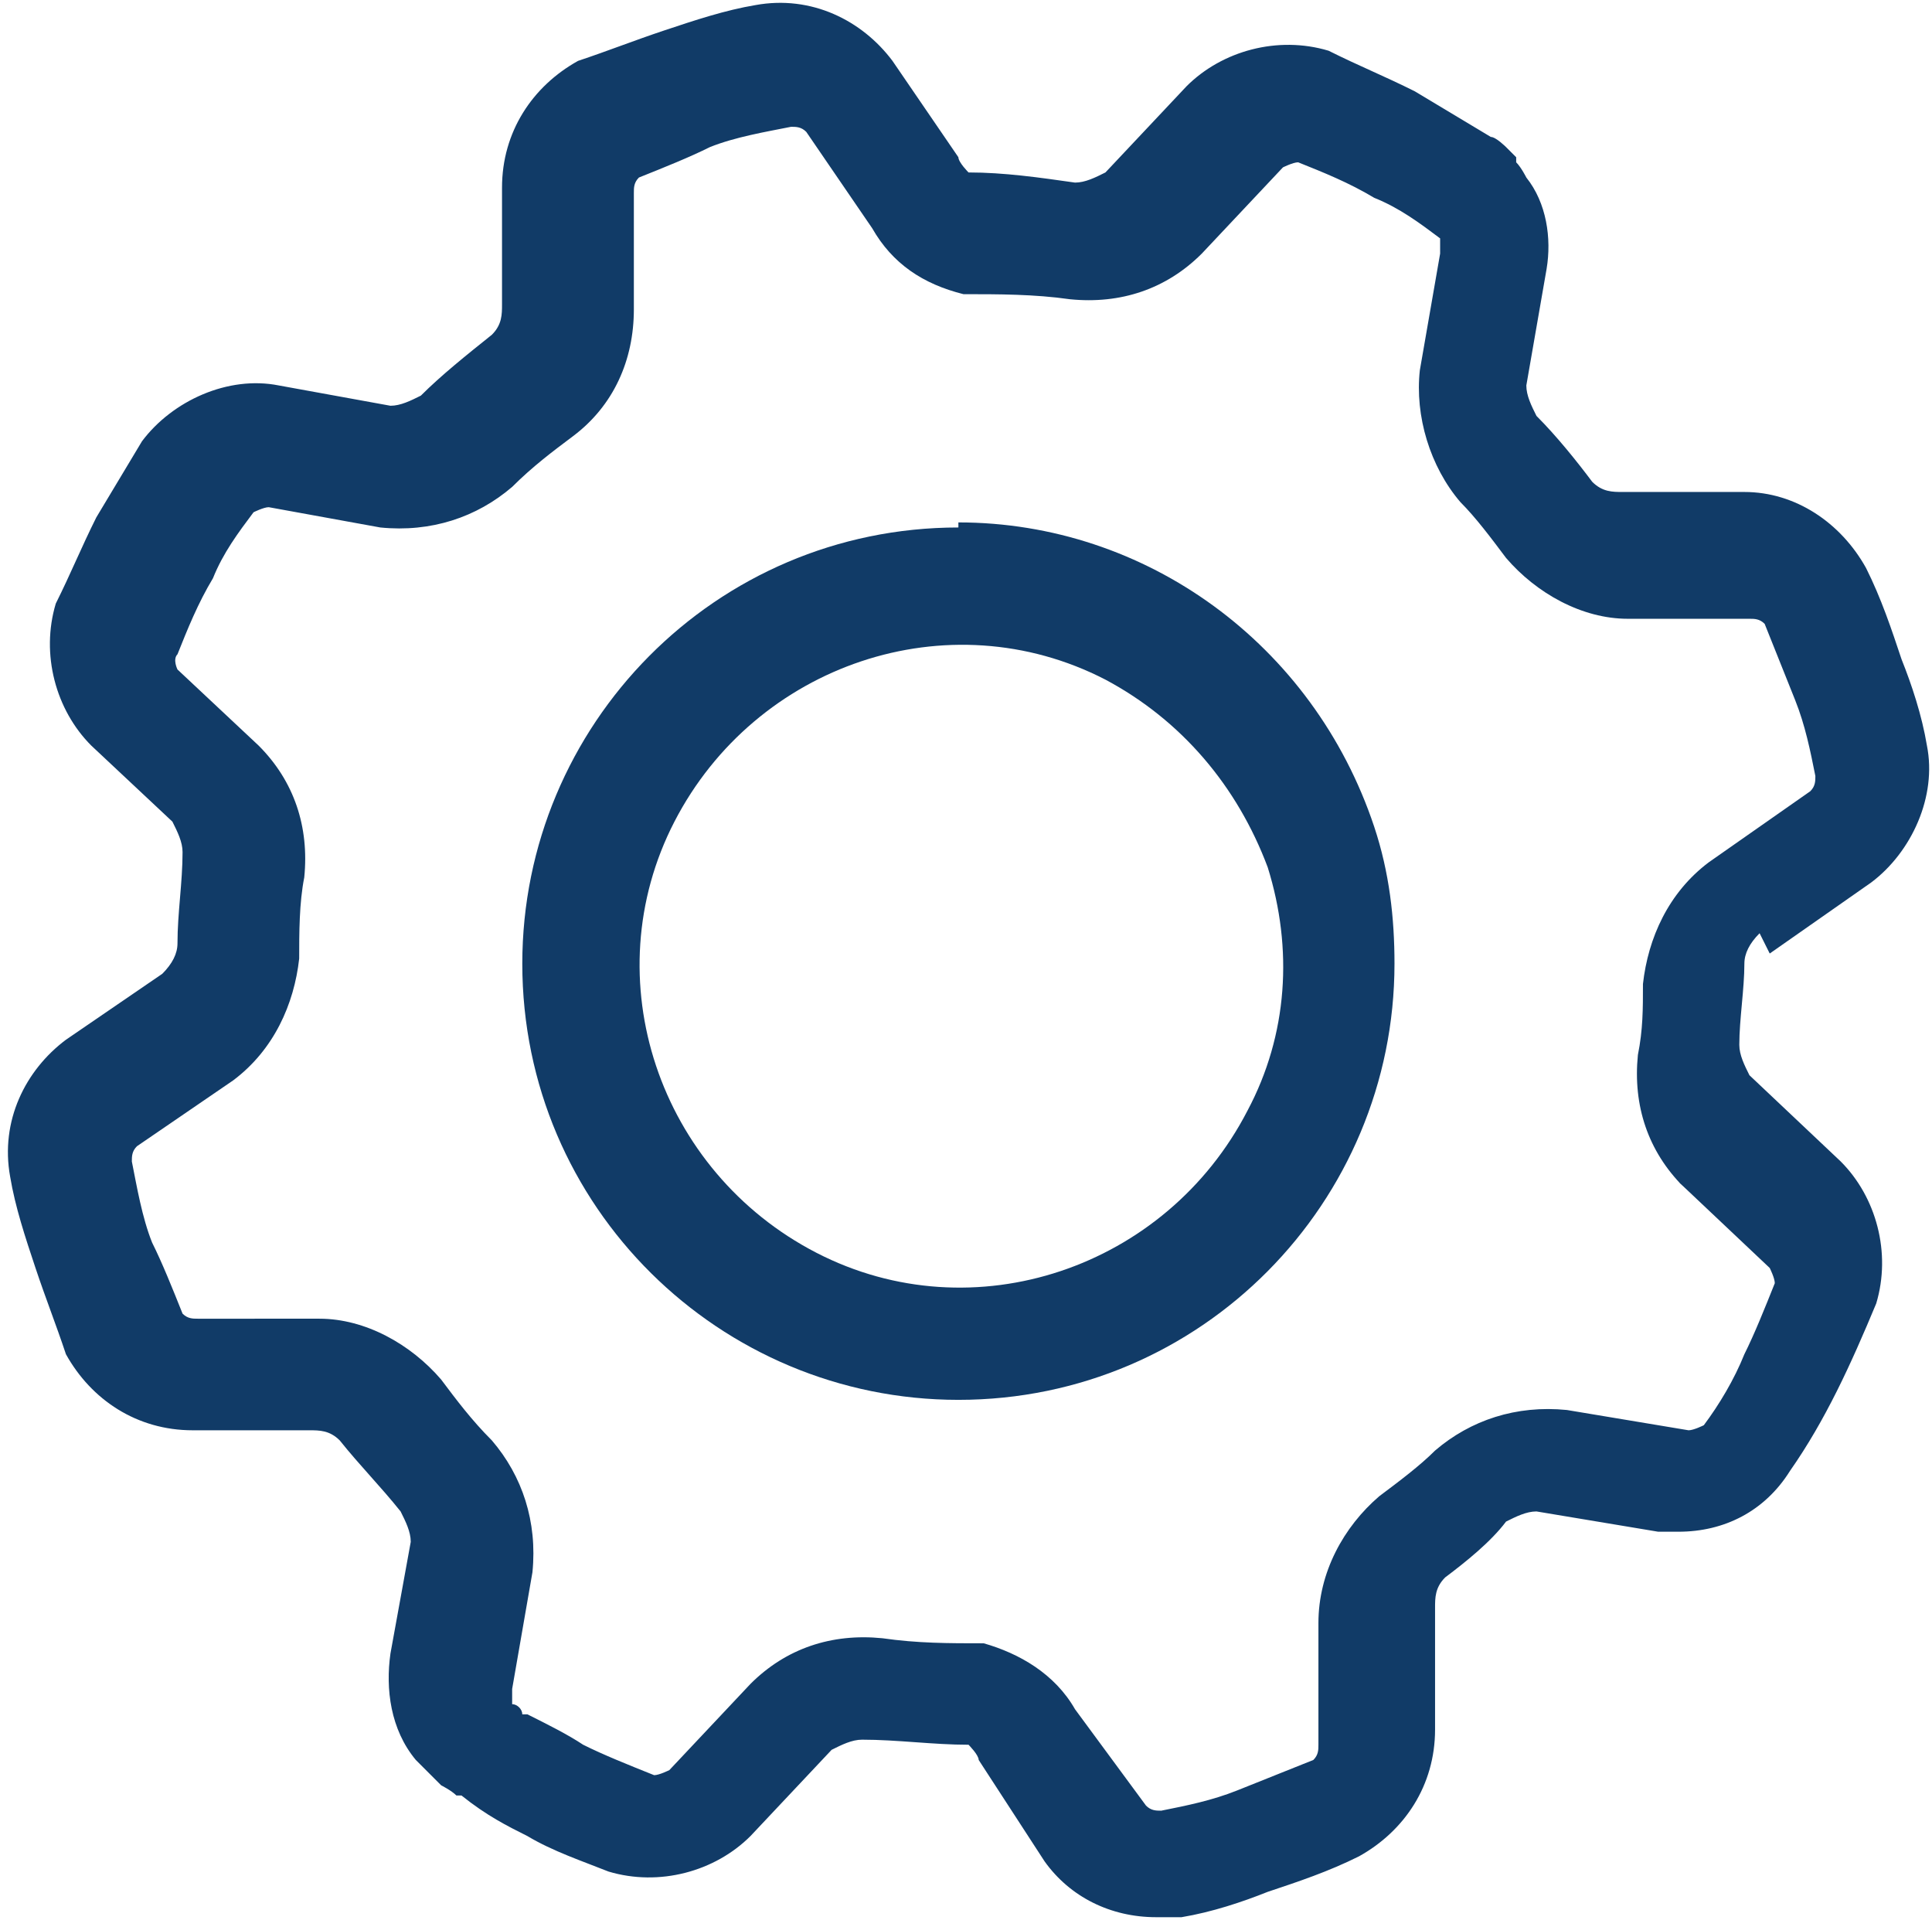
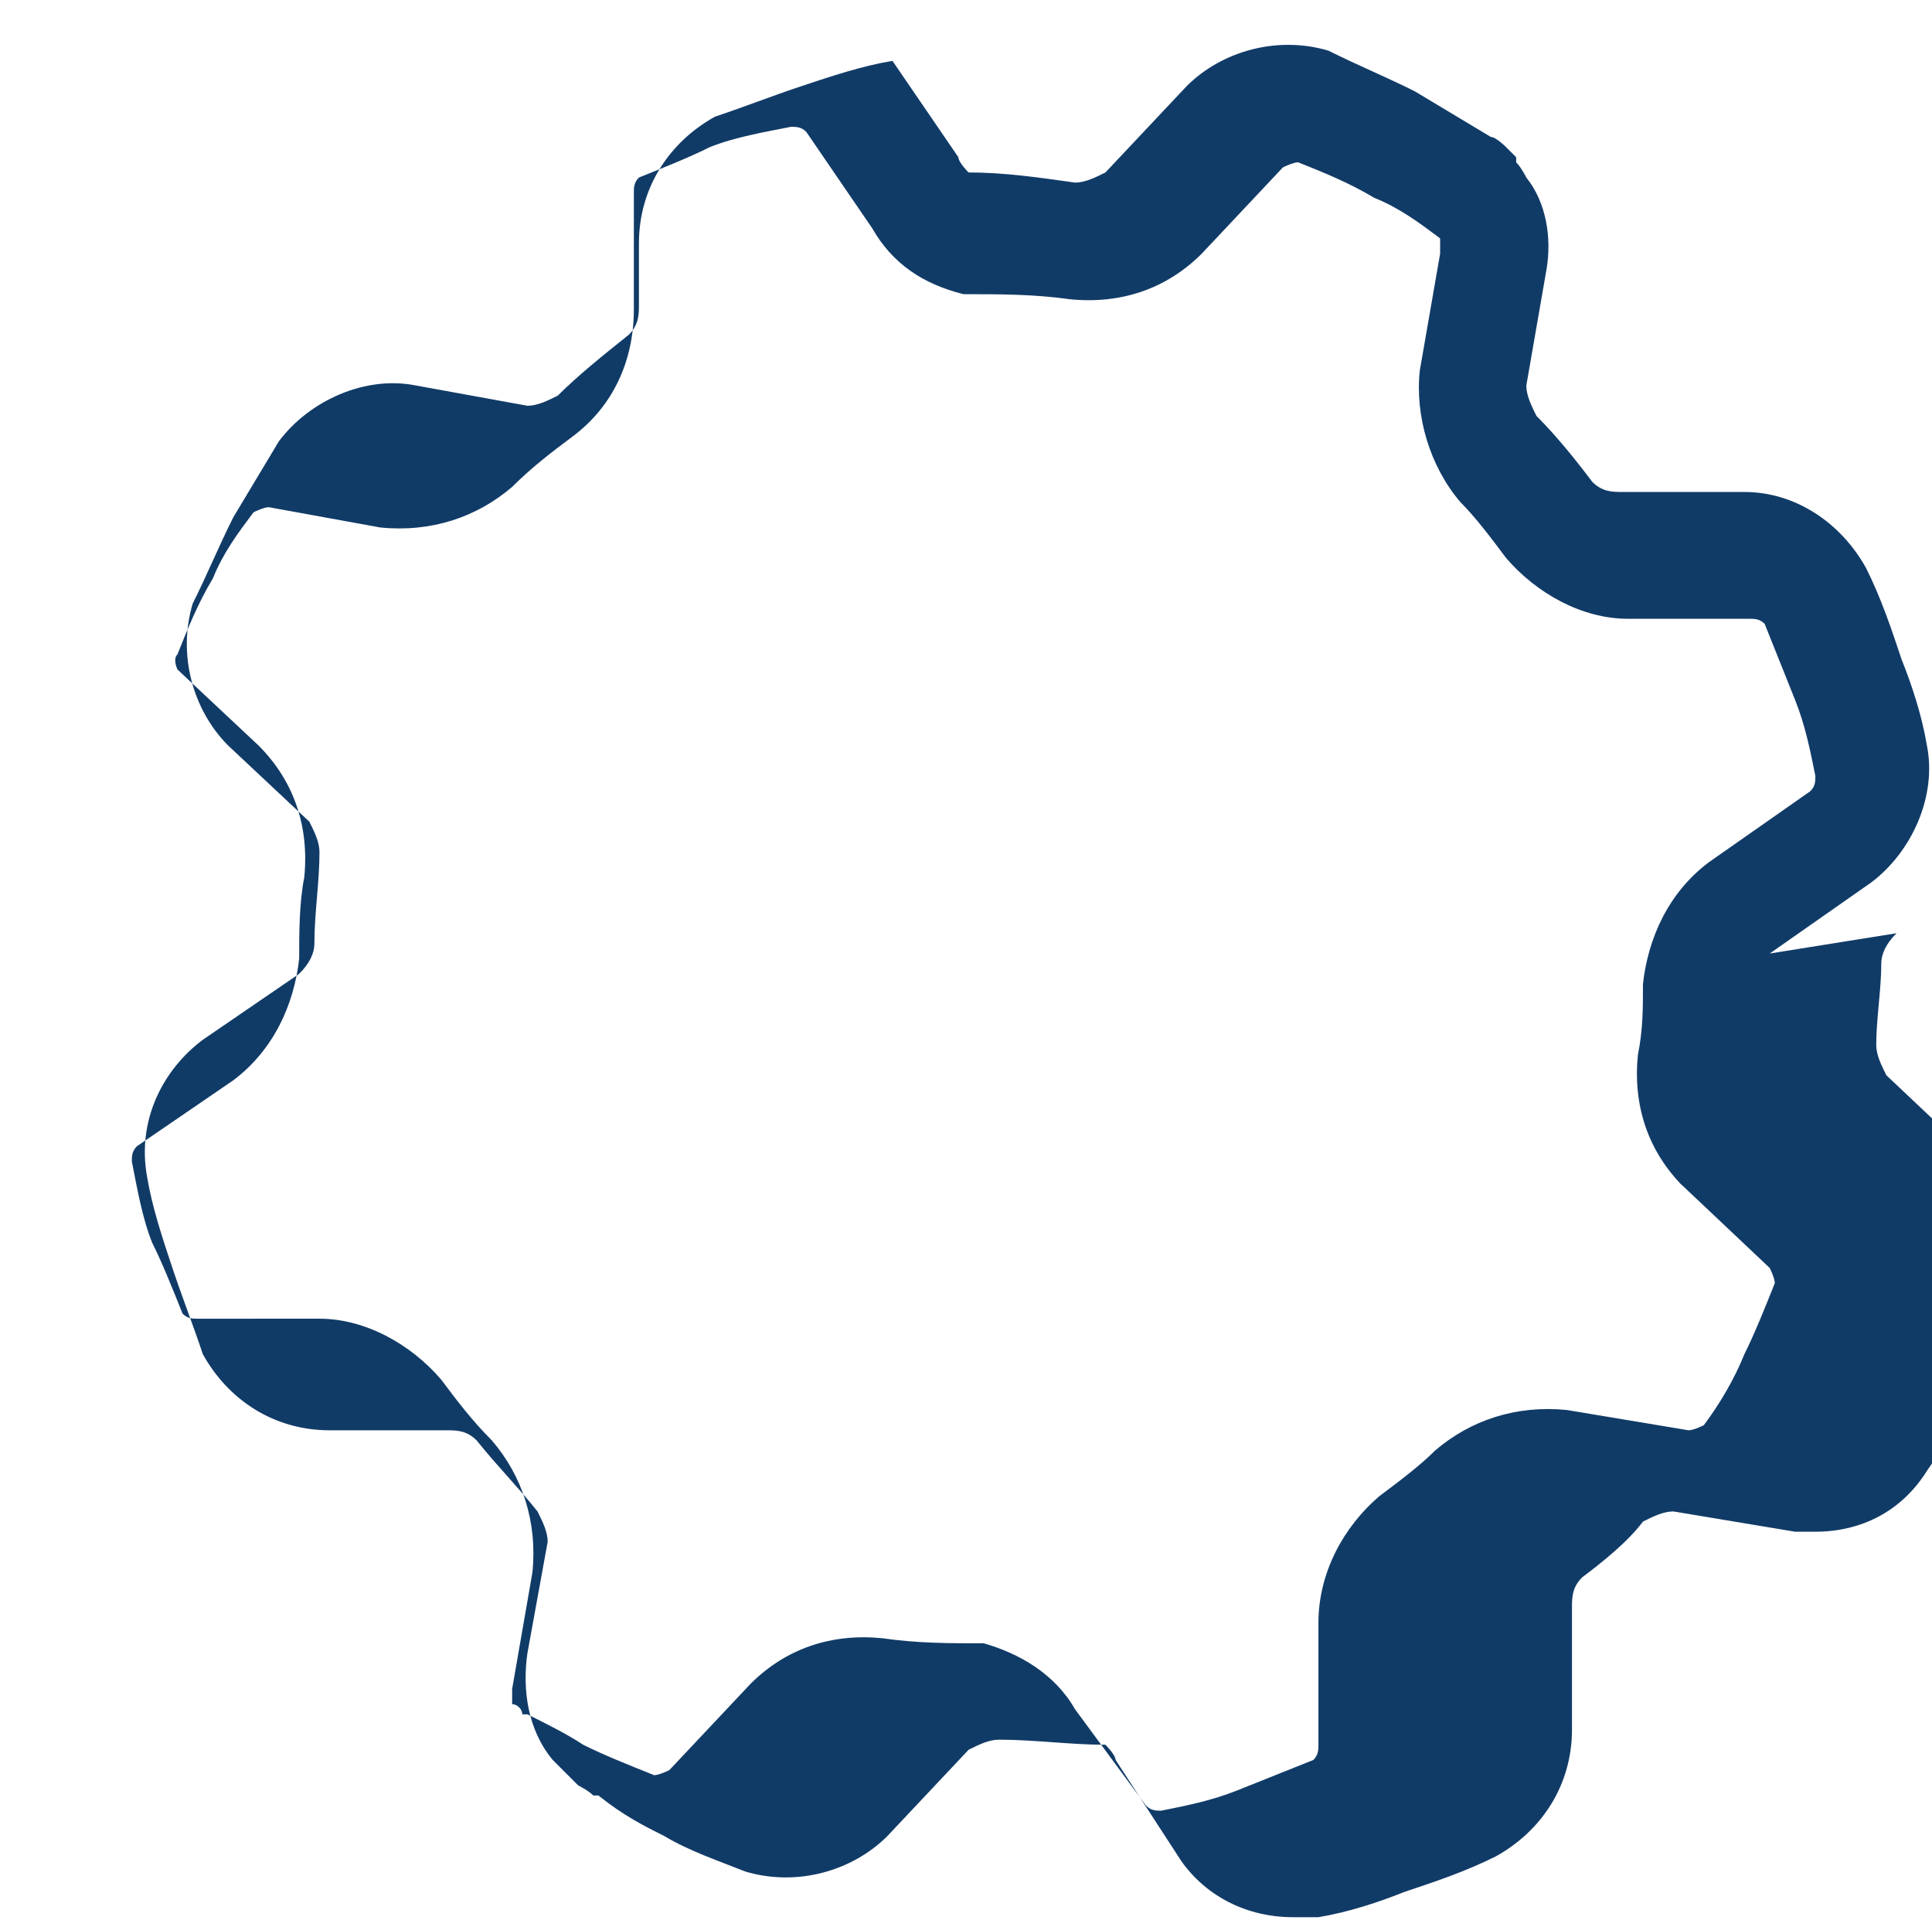
<svg xmlns="http://www.w3.org/2000/svg" id="Calque_1" data-name="Calque 1" version="1.1" viewBox="0 0 38.1 38">
  <defs>
    <clipPath id="clippath">
      <path d="M0 0h38.1v38H0z" style="fill:none;stroke-width:0" />
    </clipPath>
    <style>.cls-3{stroke-width:0;fill:#113b67}</style>
  </defs>
  <g id="Groupe_2203" data-name="Groupe 2203">
    <g style="clip-path:url(#clippath)">
      <g id="Groupe_2202" data-name="Groupe 2202">
-         <path id="Tracé_4193" d="m33.1 23.3 1.8 1.7s.1.2.1.3c-.2.5-.4 1-.6 1.4-.2.5-.5 1-.8 1.4 0 0-.2.1-.3.1l-2.4-.4c-1-.1-1.9.2-2.6.8-.3.3-.7.6-1.1.9-.7.6-1.2 1.5-1.2 2.5v2.4c0 .1 0 .2-.1.3l-1.5.6c-.5.2-1 .3-1.5.4-.1 0-.2 0-.3-.1l-1.4-1.9c-.4-.7-1.1-1.1-1.8-1.3-.7 0-1.3 0-2-.1-1-.1-1.9.2-2.6.9l-1.6 1.7s-.2.1-.3.1c-.5-.2-1-.4-1.4-.6-.3-.2-.7-.4-1.1-.6h-.1c0-.1-.1-.2-.2-.2v-.3l.4-2.3c.1-1-.2-1.9-.8-2.6-.4-.4-.7-.8-1-1.2-.6-.7-1.5-1.2-2.4-1.2H3.9c-.1 0-.2 0-.3-.1-.2-.5-.4-1-.6-1.4-.2-.5-.3-1.1-.4-1.6 0-.1 0-.2.1-.3l1.9-1.3c.8-.6 1.2-1.5 1.3-2.4 0-.5 0-1.1.1-1.6.1-1-.2-1.9-.9-2.6l-1.6-1.5s-.1-.2 0-.3c.2-.5.4-1 .7-1.5.2-.5.5-.9.8-1.3 0 0 .2-.1.3-.1l2.2.4c1 .1 1.9-.2 2.6-.8.4-.4.8-.7 1.2-1 .8-.6 1.2-1.5 1.2-2.5V3.8c0-.1 0-.2.1-.3.5-.2 1-.4 1.4-.6.5-.2 1.1-.3 1.6-.4.1 0 .2 0 .3.1l1.3 1.9c.4.7 1 1.1 1.8 1.3.7 0 1.4 0 2.1.1 1 .1 1.9-.2 2.6-.9l1.6-1.7s.2-.1.3-.1c.5.2 1 .4 1.5.7.5.2.9.5 1.3.8V5L28 7.3c-.1.9.2 1.9.8 2.6.3.3.6.7.9 1.1.6.7 1.5 1.2 2.4 1.2h2.4c.1 0 .2 0 .3.1l.6 1.5c.2.5.3 1 .4 1.5 0 .1 0 .2-.1.3l-2 1.4c-.8.6-1.2 1.5-1.3 2.4 0 .5 0 .9-.1 1.4-.1 1 .2 1.9.9 2.6Zm1.8-4.5 2-1.4c.8-.6 1.3-1.7 1.1-2.7-.1-.6-.3-1.2-.5-1.7-.2-.6-.4-1.2-.7-1.8-.5-.9-1.4-1.5-2.4-1.5H32c-.2 0-.4 0-.6-.2-.3-.4-.7-.9-1.1-1.3-.1-.2-.2-.4-.2-.6l.4-2.3c.1-.6 0-1.3-.4-1.8 0 0-.1-.2-.2-.3v-.1l-.2-.2s-.2-.2-.3-.2l-1.5-.9c-.6-.3-1.1-.5-1.7-.8-1-.3-2.1 0-2.8.7l-1.6 1.7c-.2.1-.4.2-.6.2-.7-.1-1.4-.2-2.1-.2 0 0-.2-.2-.2-.3l-1.3-1.9C17 .4 16-.1 14.9.1c-.6.1-1.2.3-1.8.5s-1.1.4-1.7.6c-.9.5-1.5 1.4-1.5 2.5V6c0 .2 0 .4-.2.6-.5.4-1 .8-1.4 1.2-.2.1-.4.2-.6.2l-2.2-.4c-1-.2-2.1.3-2.7 1.1l-.9 1.5c-.3.6-.5 1.1-.8 1.7-.3 1 0 2.1.7 2.8l1.6 1.5c.1.2.2.4.2.6 0 .6-.1 1.2-.1 1.8q0 .3-.3.6l-1.9 1.3c-.8.6-1.3 1.6-1.1 2.7.1.6.3 1.2.5 1.8s.4 1.1.6 1.7c.5.9 1.4 1.5 2.5 1.5h2.3c.2 0 .4 0 .6.2.4.5.8.9 1.2 1.4.1.2.2.4.2.6l-.4 2.2c-.1.7 0 1.5.5 2.1l.2.2.3.3s.2.1.3.2h.1c.5.4.9.6 1.3.8.5.3 1.1.5 1.6.7 1 .3 2.1 0 2.8-.7l1.6-1.7c.2-.1.4-.2.6-.2.7 0 1.4.1 2.1.1 0 0 .2.2.2.3l1.3 2c.5.7 1.3 1.1 2.2 1.1h.5c.6-.1 1.2-.3 1.7-.5.6-.2 1.2-.4 1.8-.7.9-.5 1.5-1.4 1.5-2.5v-2.4c0-.2 0-.4.2-.6.4-.3.9-.7 1.2-1.1.2-.1.4-.2.6-.2l2.4.4h.4c.9 0 1.7-.4 2.2-1.2.7-1 1.2-2.1 1.7-3.3.3-1 0-2.1-.7-2.8l-1.8-1.7c-.1-.2-.2-.4-.2-.6 0-.5.1-1.1.1-1.6q0-.3.3-.6" class="cls-3" data-name="Tracé 4193" />
+         <path id="Tracé_4193" d="m33.1 23.3 1.8 1.7s.1.2.1.3c-.2.5-.4 1-.6 1.4-.2.5-.5 1-.8 1.4 0 0-.2.1-.3.1l-2.4-.4c-1-.1-1.9.2-2.6.8-.3.3-.7.6-1.1.9-.7.6-1.2 1.5-1.2 2.5v2.4c0 .1 0 .2-.1.3l-1.5.6c-.5.2-1 .3-1.5.4-.1 0-.2 0-.3-.1l-1.4-1.9c-.4-.7-1.1-1.1-1.8-1.3-.7 0-1.3 0-2-.1-1-.1-1.9.2-2.6.9l-1.6 1.7s-.2.1-.3.1c-.5-.2-1-.4-1.4-.6-.3-.2-.7-.4-1.1-.6h-.1c0-.1-.1-.2-.2-.2v-.3l.4-2.3c.1-1-.2-1.9-.8-2.6-.4-.4-.7-.8-1-1.2-.6-.7-1.5-1.2-2.4-1.2H3.9c-.1 0-.2 0-.3-.1-.2-.5-.4-1-.6-1.4-.2-.5-.3-1.1-.4-1.6 0-.1 0-.2.1-.3l1.9-1.3c.8-.6 1.2-1.5 1.3-2.4 0-.5 0-1.1.1-1.6.1-1-.2-1.9-.9-2.6l-1.6-1.5s-.1-.2 0-.3c.2-.5.4-1 .7-1.5.2-.5.5-.9.8-1.3 0 0 .2-.1.3-.1l2.2.4c1 .1 1.9-.2 2.6-.8.4-.4.8-.7 1.2-1 .8-.6 1.2-1.5 1.2-2.5V3.8c0-.1 0-.2.1-.3.5-.2 1-.4 1.4-.6.5-.2 1.1-.3 1.6-.4.1 0 .2 0 .3.1l1.3 1.9c.4.7 1 1.1 1.8 1.3.7 0 1.4 0 2.1.1 1 .1 1.9-.2 2.6-.9l1.6-1.7s.2-.1.3-.1c.5.2 1 .4 1.5.7.5.2.9.5 1.3.8V5L28 7.3c-.1.9.2 1.9.8 2.6.3.3.6.7.9 1.1.6.7 1.5 1.2 2.4 1.2h2.4c.1 0 .2 0 .3.1l.6 1.5c.2.5.3 1 .4 1.5 0 .1 0 .2-.1.3l-2 1.4c-.8.6-1.2 1.5-1.3 2.4 0 .5 0 .9-.1 1.4-.1 1 .2 1.9.9 2.6Zm1.8-4.5 2-1.4c.8-.6 1.3-1.7 1.1-2.7-.1-.6-.3-1.2-.5-1.7-.2-.6-.4-1.2-.7-1.8-.5-.9-1.4-1.5-2.4-1.5H32c-.2 0-.4 0-.6-.2-.3-.4-.7-.9-1.1-1.3-.1-.2-.2-.4-.2-.6l.4-2.3c.1-.6 0-1.3-.4-1.8 0 0-.1-.2-.2-.3v-.1l-.2-.2s-.2-.2-.3-.2l-1.5-.9c-.6-.3-1.1-.5-1.7-.8-1-.3-2.1 0-2.8.7l-1.6 1.7c-.2.1-.4.2-.6.2-.7-.1-1.4-.2-2.1-.2 0 0-.2-.2-.2-.3l-1.3-1.9c-.6.1-1.2.3-1.8.5s-1.1.4-1.7.6c-.9.5-1.5 1.4-1.5 2.5V6c0 .2 0 .4-.2.6-.5.4-1 .8-1.4 1.2-.2.1-.4.2-.6.2l-2.2-.4c-1-.2-2.1.3-2.7 1.1l-.9 1.5c-.3.6-.5 1.1-.8 1.7-.3 1 0 2.1.7 2.8l1.6 1.5c.1.2.2.4.2.6 0 .6-.1 1.2-.1 1.8q0 .3-.3.6l-1.9 1.3c-.8.6-1.3 1.6-1.1 2.7.1.6.3 1.2.5 1.8s.4 1.1.6 1.7c.5.9 1.4 1.5 2.5 1.5h2.3c.2 0 .4 0 .6.2.4.5.8.9 1.2 1.4.1.2.2.4.2.6l-.4 2.2c-.1.7 0 1.5.5 2.1l.2.2.3.3s.2.1.3.2h.1c.5.4.9.6 1.3.8.5.3 1.1.5 1.6.7 1 .3 2.1 0 2.8-.7l1.6-1.7c.2-.1.4-.2.6-.2.7 0 1.4.1 2.1.1 0 0 .2.2.2.3l1.3 2c.5.7 1.3 1.1 2.2 1.1h.5c.6-.1 1.2-.3 1.7-.5.6-.2 1.2-.4 1.8-.7.9-.5 1.5-1.4 1.5-2.5v-2.4c0-.2 0-.4.2-.6.4-.3.9-.7 1.2-1.1.2-.1.4-.2.6-.2l2.4.4h.4c.9 0 1.7-.4 2.2-1.2.7-1 1.2-2.1 1.7-3.3.3-1 0-2.1-.7-2.8l-1.8-1.7c-.1-.2-.2-.4-.2-.6 0-.5.1-1.1.1-1.6q0-.3.3-.6" class="cls-3" data-name="Tracé 4193" />
      </g>
    </g>
-     <path id="Tracé_4091" d="M24.6 21.9c-1.6 3.1-5.4 4.4-8.5 2.8s-4.4-5.4-2.8-8.5 5.4-4.4 8.5-2.8c1.5.8 2.6 2.1 3.2 3.7.5 1.6.4 3.3-.4 4.8m-5.7-11.5c-4.8 0-8.6 3.9-8.6 8.6 0 4.8 3.9 8.6 8.6 8.6 4.8 0 8.6-3.9 8.6-8.6 0-.9-.1-1.8-.4-2.7-1.2-3.6-4.5-6-8.2-6" class="cls-3" data-name="Tracé 4091" />
  </g>
</svg>